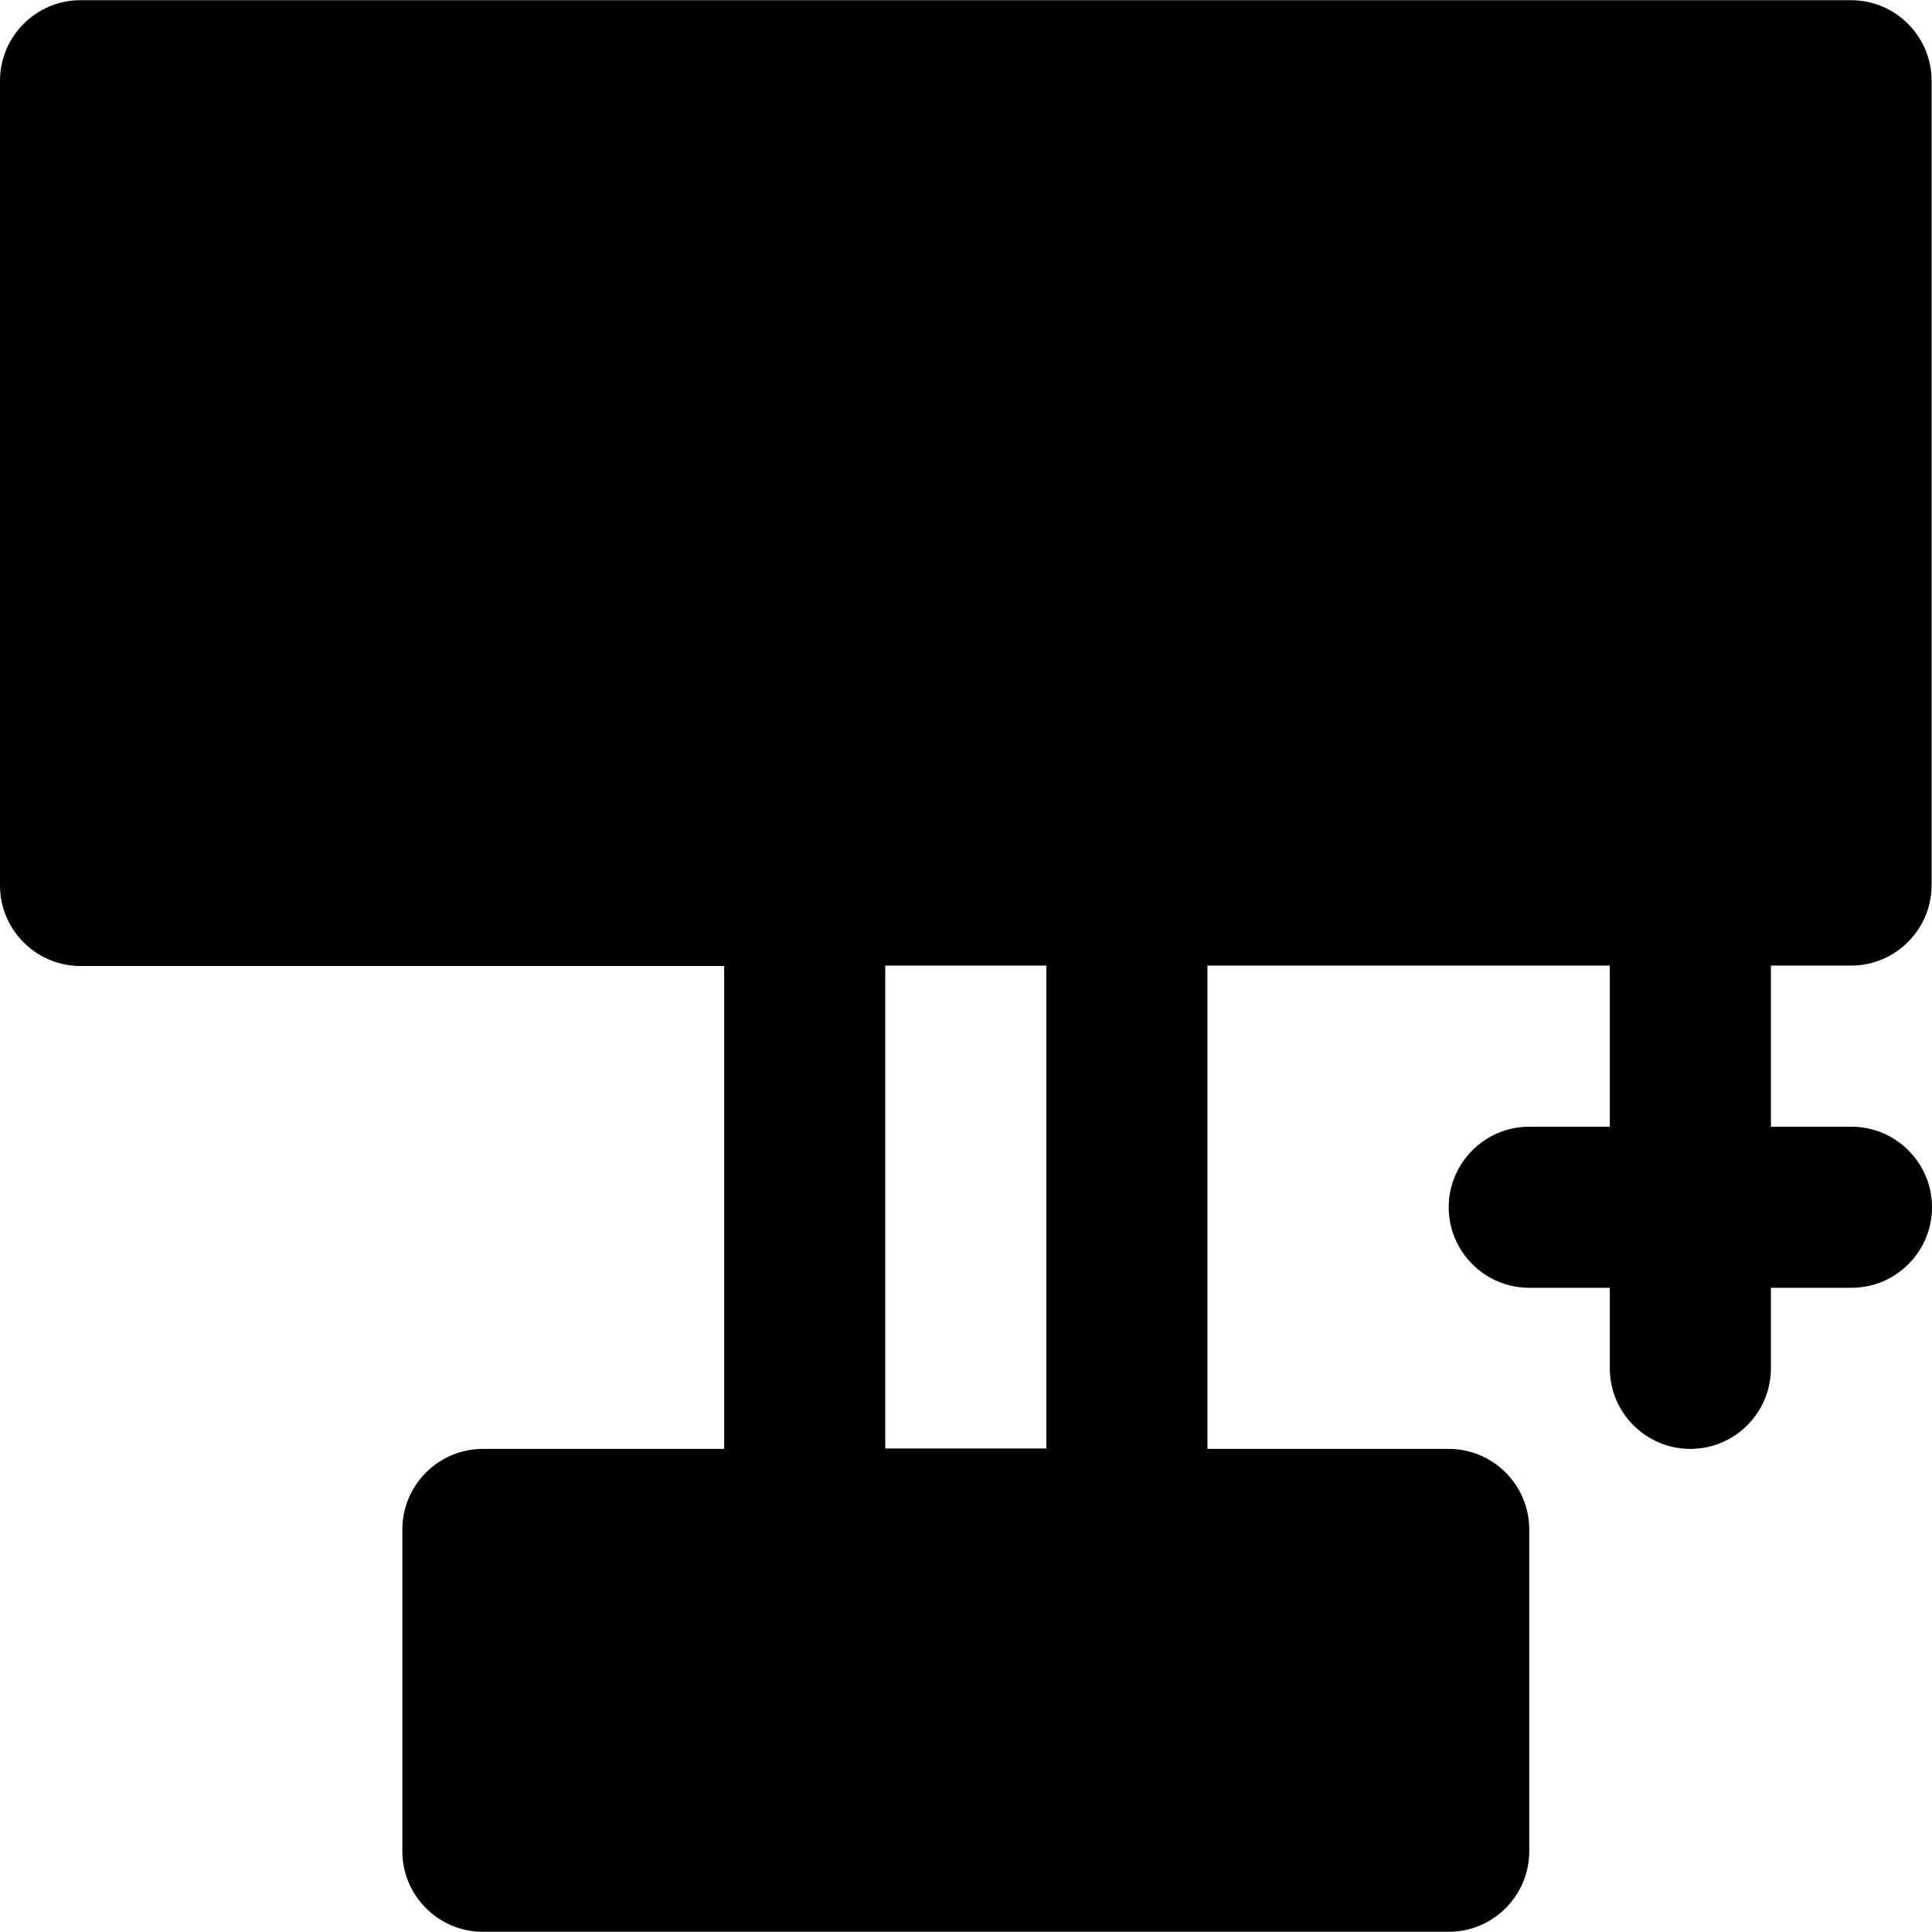
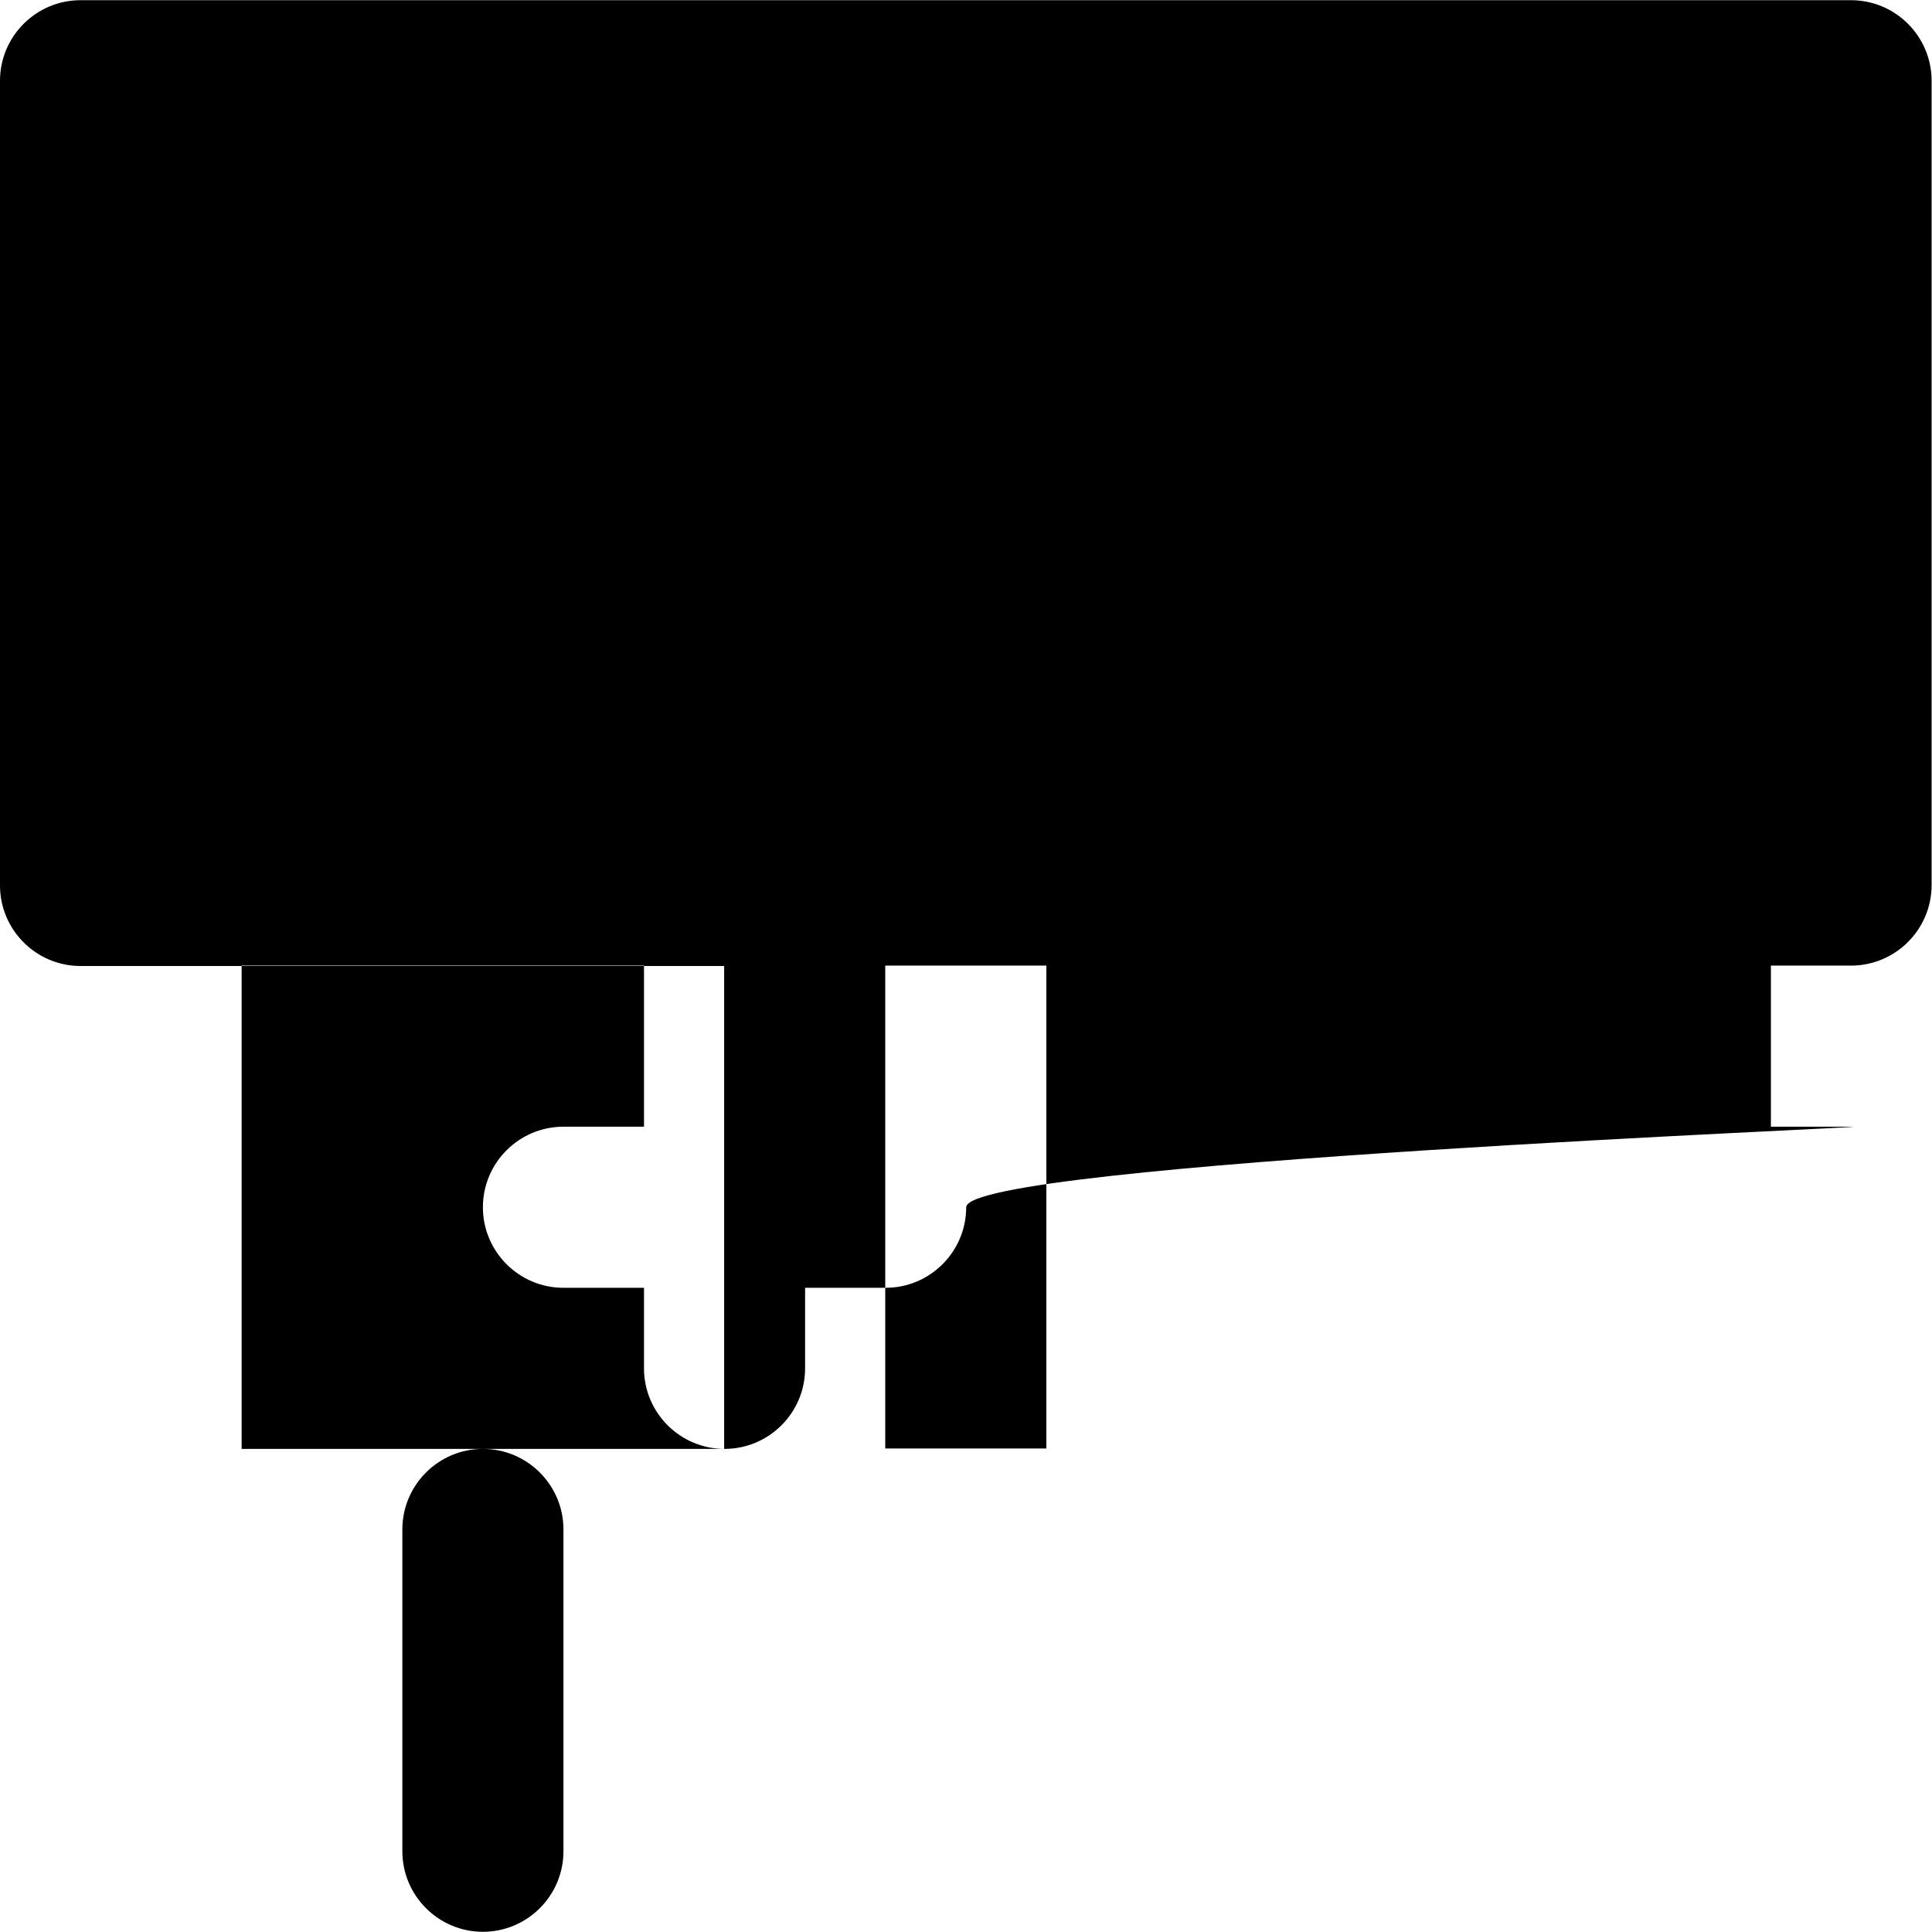
<svg xmlns="http://www.w3.org/2000/svg" fill="#000000" height="800px" width="800px" version="1.1" id="Layer_1" viewBox="0 0 491.7 491.7" xml:space="preserve">
  <g>
    <g>
-       <path d="M471.2,286.75h-20.5v-41h20.4c11.3,0,20.5-9.2,20.5-20.5V20.55c0-11.3-9.2-20.5-20.5-20.5H20.5C9.2,0.05,0,9.25,0,20.55    v204.8c0,11.3,9.2,20.5,20.5,20.5h163.8v122.9h-61.4c-11.3,0-20.5,9.2-20.5,20.5v81.9c0,11.3,9.2,20.5,20.5,20.5h245.8    c11.3,0,20.5-9.2,20.5-20.5v-81.9c0-11.3-9.2-20.5-20.5-20.5h-61.4v-123h102.4v41h-20.5c-11.3,0-20.5,9.2-20.5,20.5    s9.2,20.5,20.5,20.5h20.5v20.5c0,11.3,9.2,20.5,20.5,20.5s20.5-9.2,20.5-20.5v-20.5h20.5c11.3,0,20.5-9.2,20.5-20.5    S482.5,286.75,471.2,286.75z M266.3,368.65h-41v-122.9h41V368.65z" />
+       <path d="M471.2,286.75h-20.5v-41h20.4c11.3,0,20.5-9.2,20.5-20.5V20.55c0-11.3-9.2-20.5-20.5-20.5H20.5C9.2,0.05,0,9.25,0,20.55    v204.8c0,11.3,9.2,20.5,20.5,20.5h163.8v122.9h-61.4c-11.3,0-20.5,9.2-20.5,20.5v81.9c0,11.3,9.2,20.5,20.5,20.5c11.3,0,20.5-9.2,20.5-20.5v-81.9c0-11.3-9.2-20.5-20.5-20.5h-61.4v-123h102.4v41h-20.5c-11.3,0-20.5,9.2-20.5,20.5    s9.2,20.5,20.5,20.5h20.5v20.5c0,11.3,9.2,20.5,20.5,20.5s20.5-9.2,20.5-20.5v-20.5h20.5c11.3,0,20.5-9.2,20.5-20.5    S482.5,286.75,471.2,286.75z M266.3,368.65h-41v-122.9h41V368.65z" />
    </g>
  </g>
</svg>